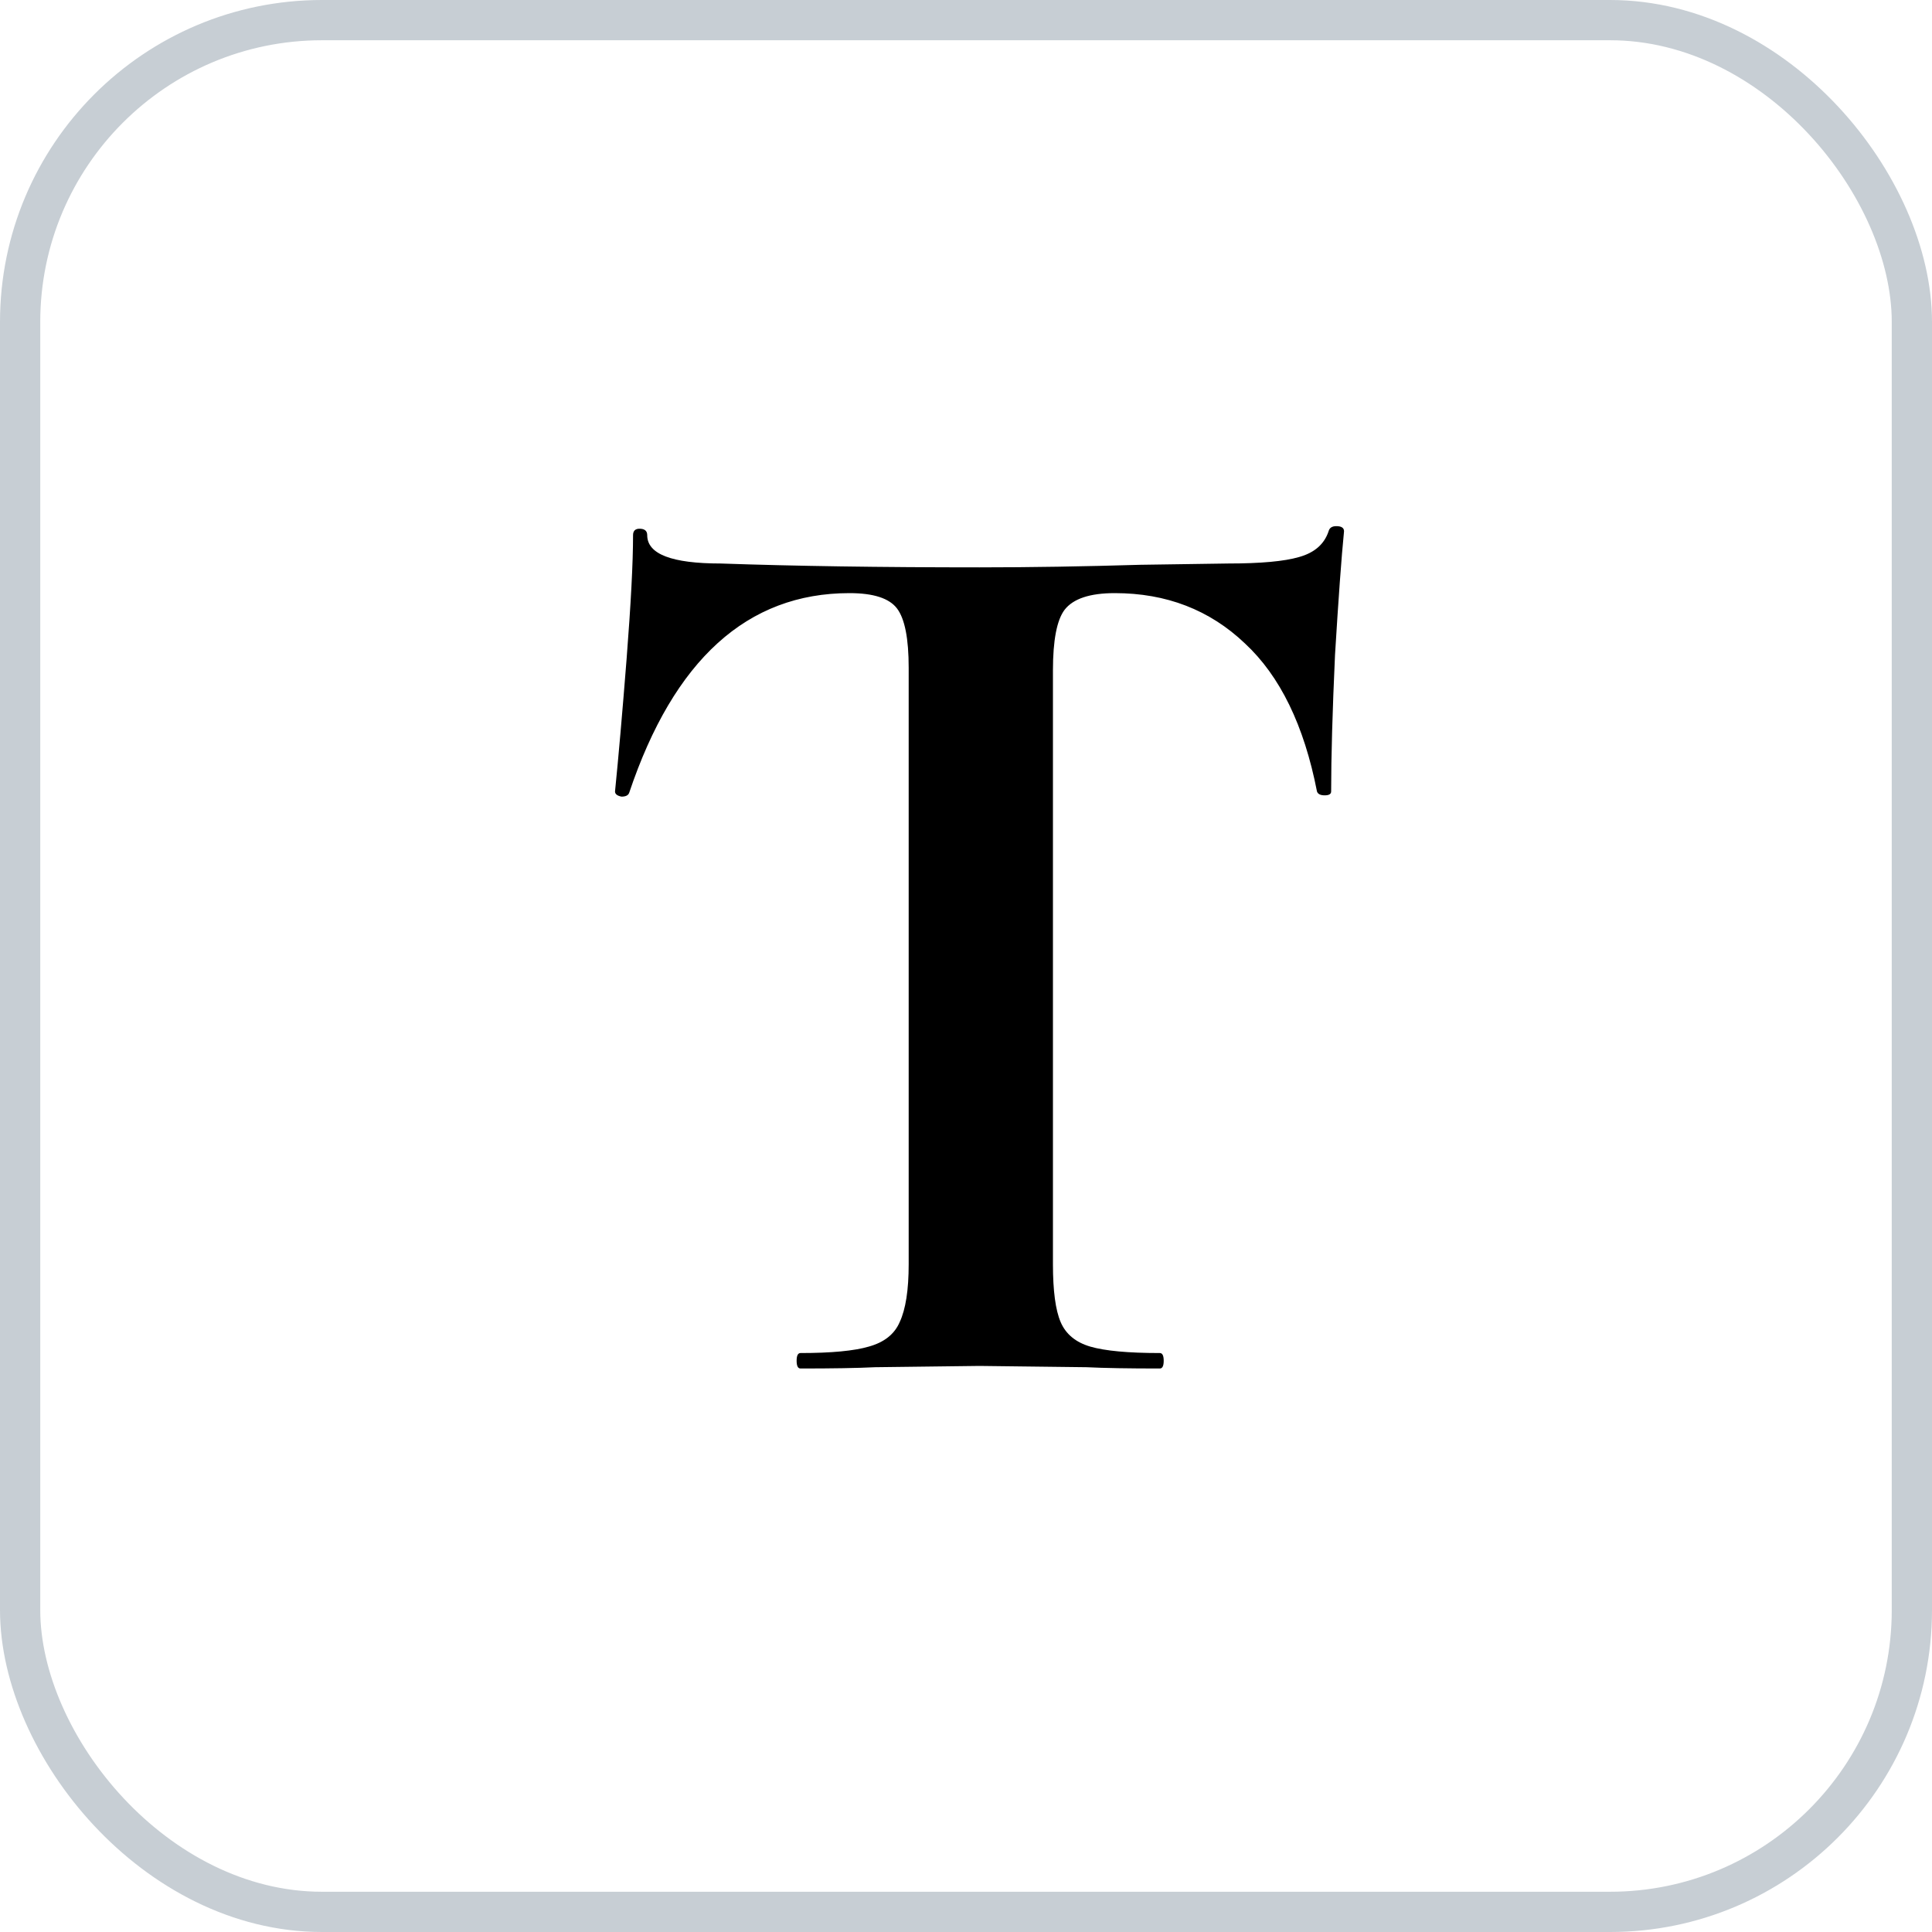
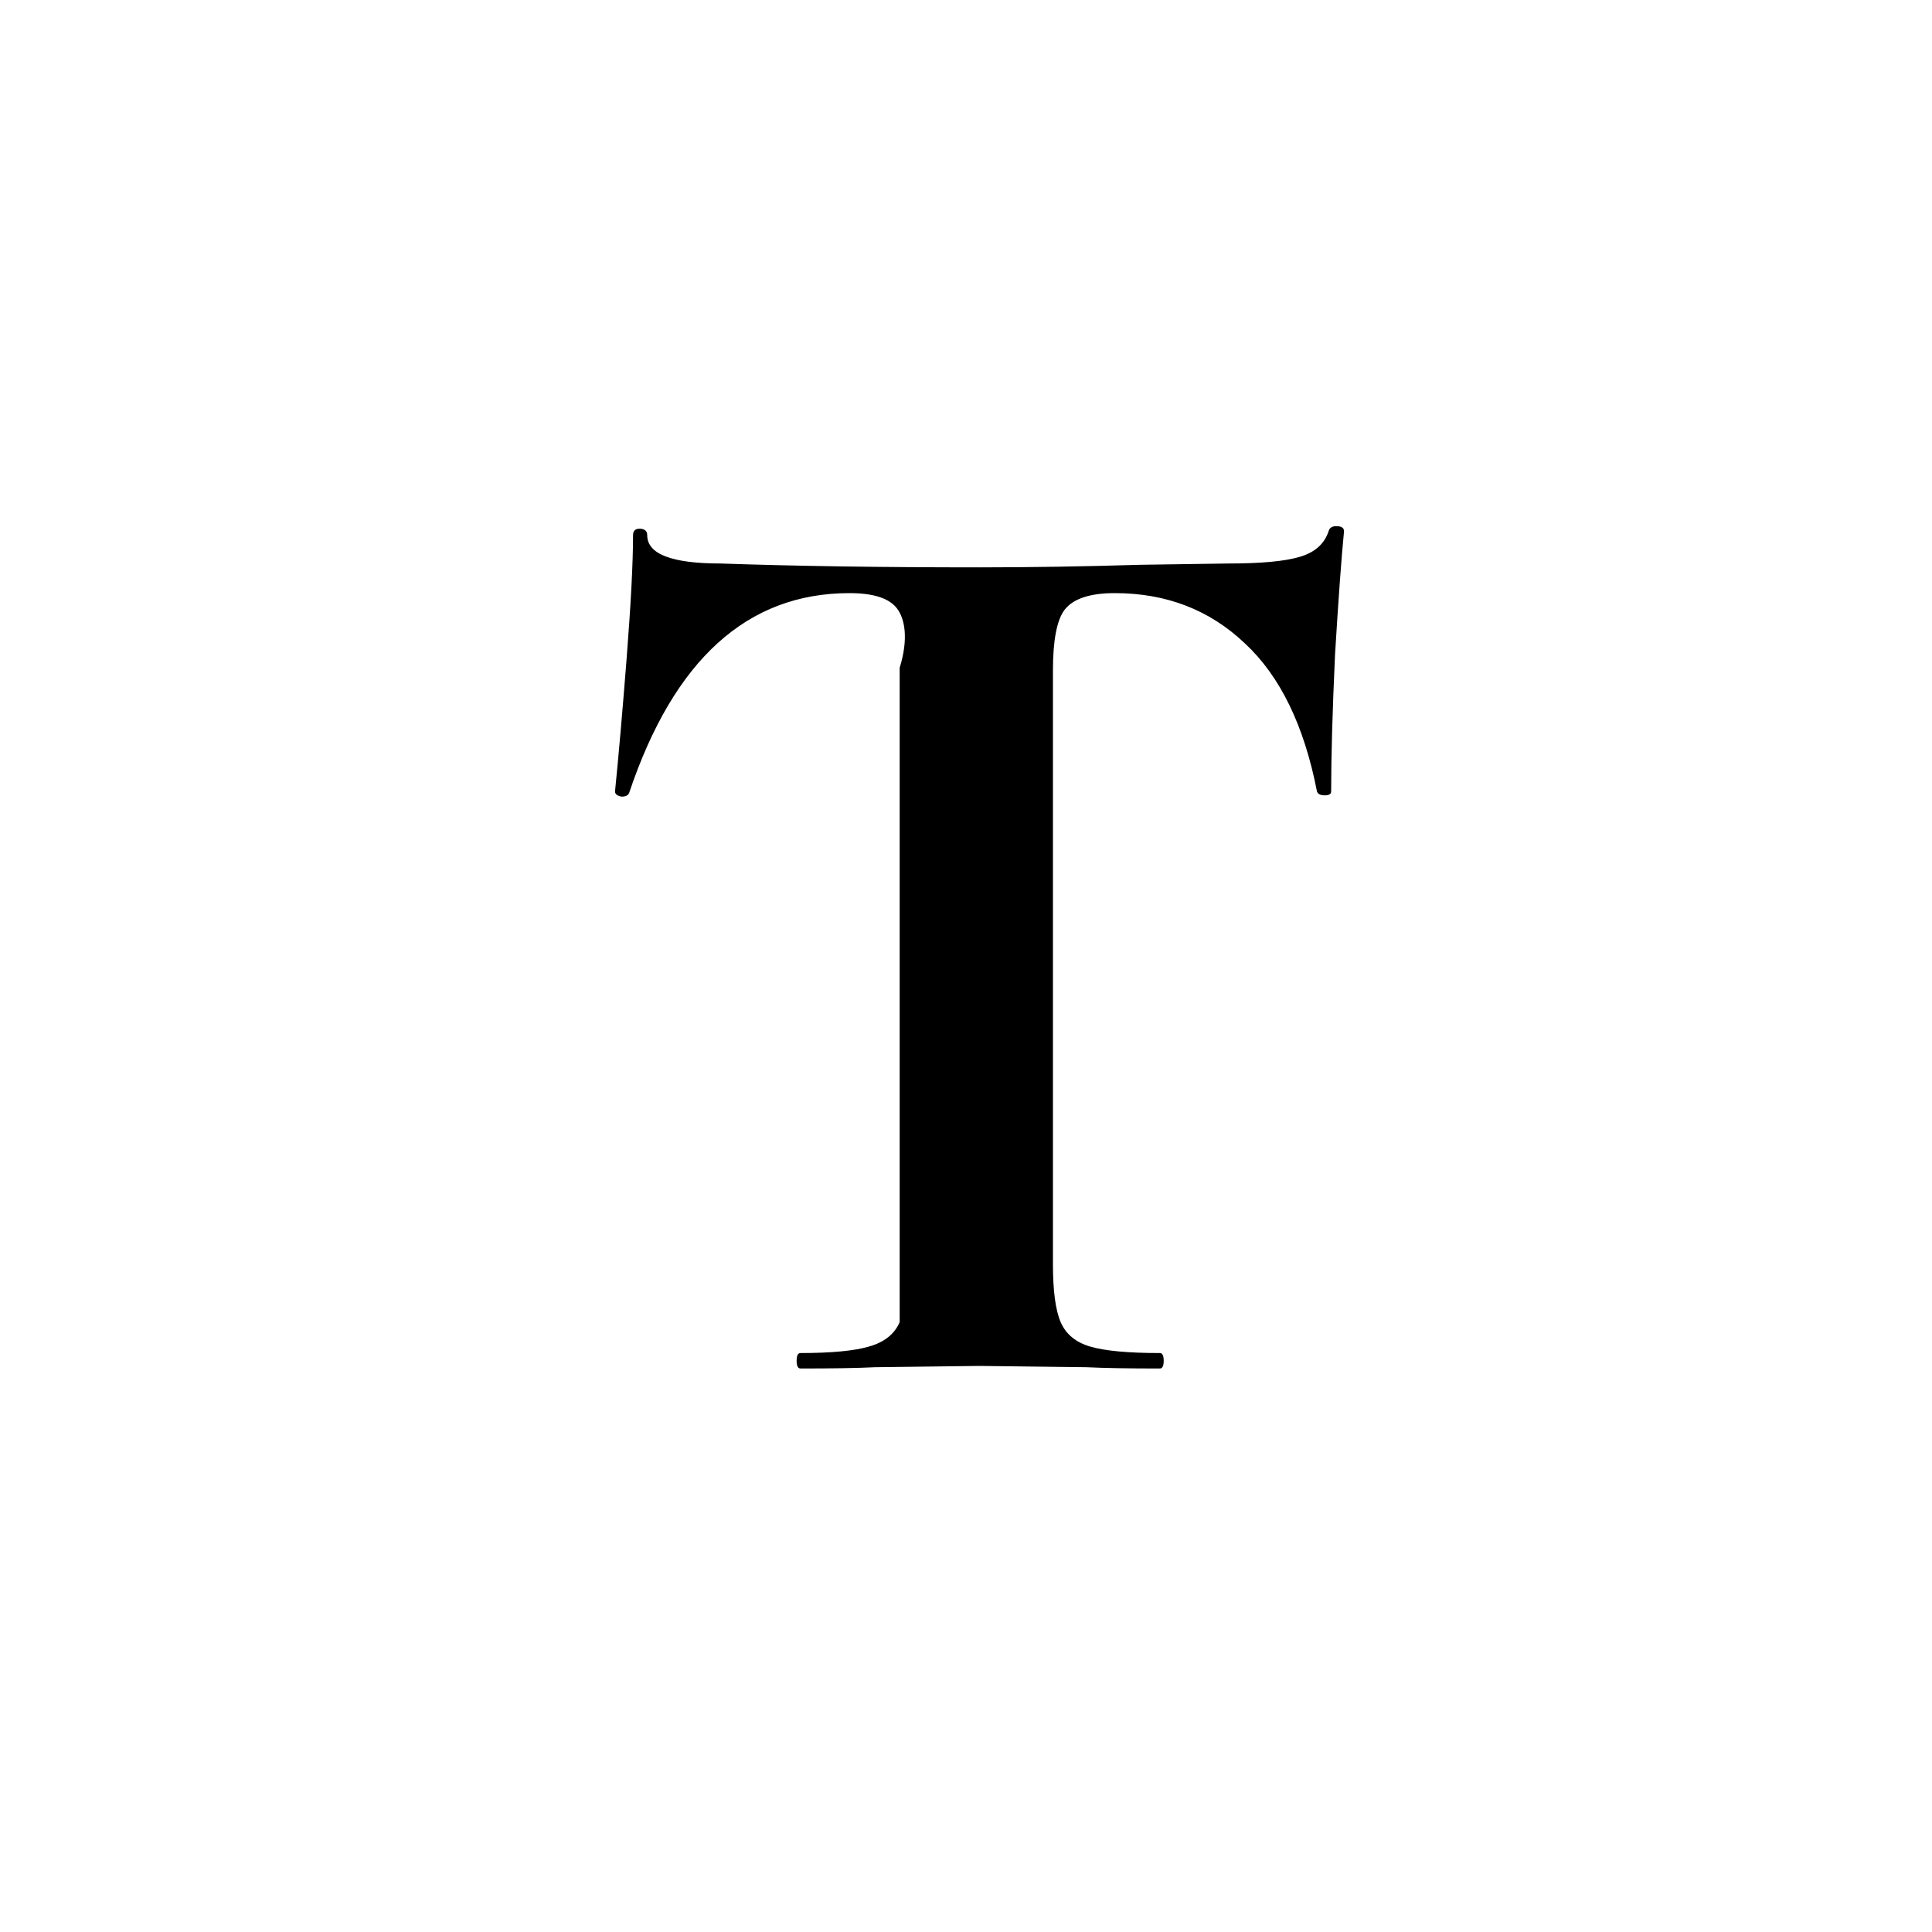
<svg xmlns="http://www.w3.org/2000/svg" width="24" height="24" viewBox="0 0 24 24" fill="none">
-   <path d="M10.552 7.368C9.283 7.368 8.371 8.195 7.816 9.848C7.805 9.88 7.773 9.896 7.72 9.896C7.667 9.885 7.64 9.864 7.64 9.832C7.683 9.405 7.731 8.856 7.784 8.184C7.837 7.501 7.864 6.989 7.864 6.648C7.864 6.595 7.891 6.568 7.944 6.568C8.008 6.568 8.04 6.595 8.04 6.648C8.04 6.883 8.344 7 8.952 7C9.869 7.032 10.941 7.048 12.168 7.048C12.797 7.048 13.464 7.037 14.168 7.016L15.256 7C15.661 7 15.955 6.973 16.136 6.92C16.328 6.867 16.451 6.76 16.504 6.6C16.515 6.557 16.547 6.536 16.6 6.536C16.664 6.536 16.696 6.557 16.696 6.6C16.664 6.92 16.627 7.432 16.584 8.136C16.552 8.84 16.536 9.405 16.536 9.832C16.536 9.864 16.509 9.88 16.456 9.88C16.403 9.88 16.371 9.864 16.36 9.832C16.2 9.011 15.901 8.397 15.464 7.992C15.027 7.576 14.488 7.368 13.848 7.368C13.539 7.368 13.331 7.437 13.224 7.576C13.128 7.704 13.08 7.955 13.08 8.328V15.704C13.08 16.035 13.112 16.275 13.176 16.424C13.24 16.573 13.363 16.675 13.544 16.728C13.725 16.781 14.013 16.808 14.408 16.808C14.44 16.808 14.456 16.84 14.456 16.904C14.456 16.968 14.44 17 14.408 17C14.024 17 13.72 16.995 13.496 16.984L12.168 16.968L10.872 16.984C10.648 16.995 10.339 17 9.944 17C9.912 17 9.896 16.968 9.896 16.904C9.896 16.84 9.912 16.808 9.944 16.808C10.328 16.808 10.611 16.781 10.792 16.728C10.984 16.675 11.112 16.573 11.176 16.424C11.251 16.264 11.288 16.024 11.288 15.704V8.296C11.288 7.933 11.24 7.688 11.144 7.56C11.048 7.432 10.851 7.368 10.552 7.368Z" fill="black" />
-   <rect x="0.25" y="0.25" width="23.5" height="23.5" rx="3.75" stroke="#C7CED4" stroke-width="0.5" />
+   <path d="M10.552 7.368C9.283 7.368 8.371 8.195 7.816 9.848C7.805 9.88 7.773 9.896 7.72 9.896C7.667 9.885 7.64 9.864 7.64 9.832C7.683 9.405 7.731 8.856 7.784 8.184C7.837 7.501 7.864 6.989 7.864 6.648C7.864 6.595 7.891 6.568 7.944 6.568C8.008 6.568 8.04 6.595 8.04 6.648C8.04 6.883 8.344 7 8.952 7C9.869 7.032 10.941 7.048 12.168 7.048C12.797 7.048 13.464 7.037 14.168 7.016L15.256 7C15.661 7 15.955 6.973 16.136 6.92C16.328 6.867 16.451 6.76 16.504 6.6C16.515 6.557 16.547 6.536 16.6 6.536C16.664 6.536 16.696 6.557 16.696 6.6C16.664 6.92 16.627 7.432 16.584 8.136C16.552 8.84 16.536 9.405 16.536 9.832C16.536 9.864 16.509 9.88 16.456 9.88C16.403 9.88 16.371 9.864 16.36 9.832C16.2 9.011 15.901 8.397 15.464 7.992C15.027 7.576 14.488 7.368 13.848 7.368C13.539 7.368 13.331 7.437 13.224 7.576C13.128 7.704 13.08 7.955 13.08 8.328V15.704C13.08 16.035 13.112 16.275 13.176 16.424C13.24 16.573 13.363 16.675 13.544 16.728C13.725 16.781 14.013 16.808 14.408 16.808C14.44 16.808 14.456 16.84 14.456 16.904C14.456 16.968 14.44 17 14.408 17C14.024 17 13.72 16.995 13.496 16.984L12.168 16.968L10.872 16.984C10.648 16.995 10.339 17 9.944 17C9.912 17 9.896 16.968 9.896 16.904C9.896 16.84 9.912 16.808 9.944 16.808C10.328 16.808 10.611 16.781 10.792 16.728C10.984 16.675 11.112 16.573 11.176 16.424V8.296C11.288 7.933 11.24 7.688 11.144 7.56C11.048 7.432 10.851 7.368 10.552 7.368Z" fill="black" />
</svg>